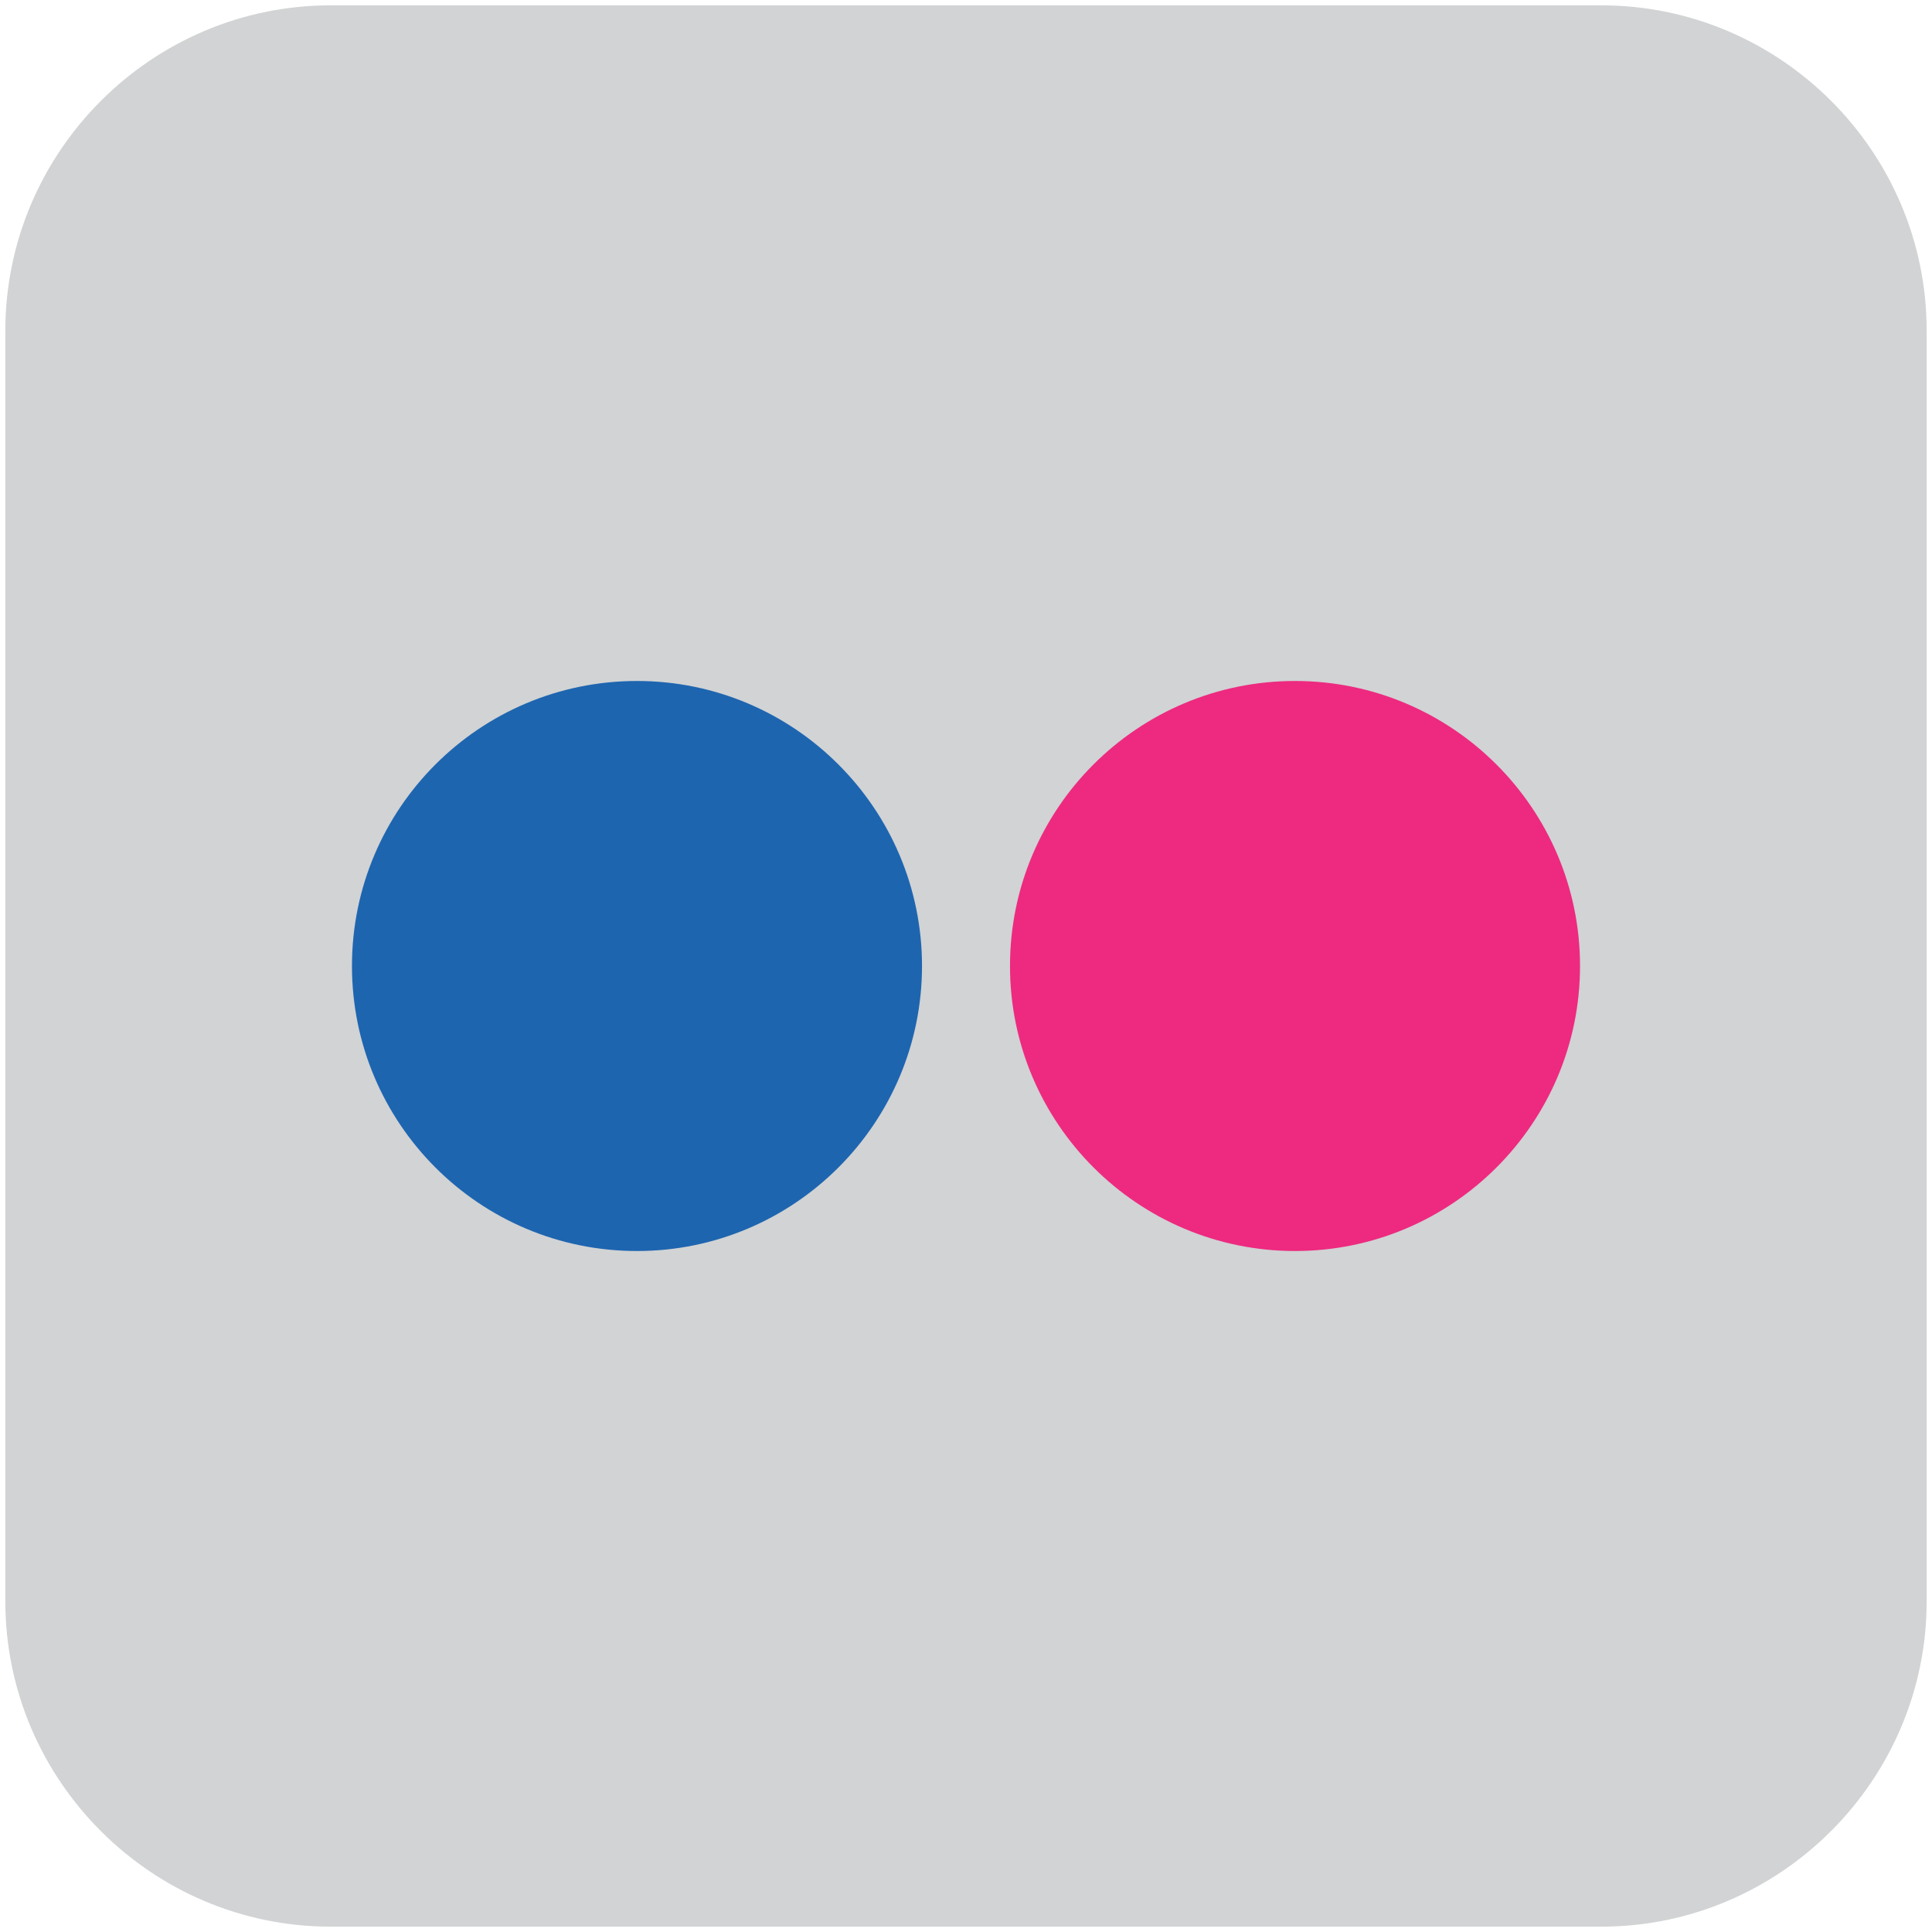
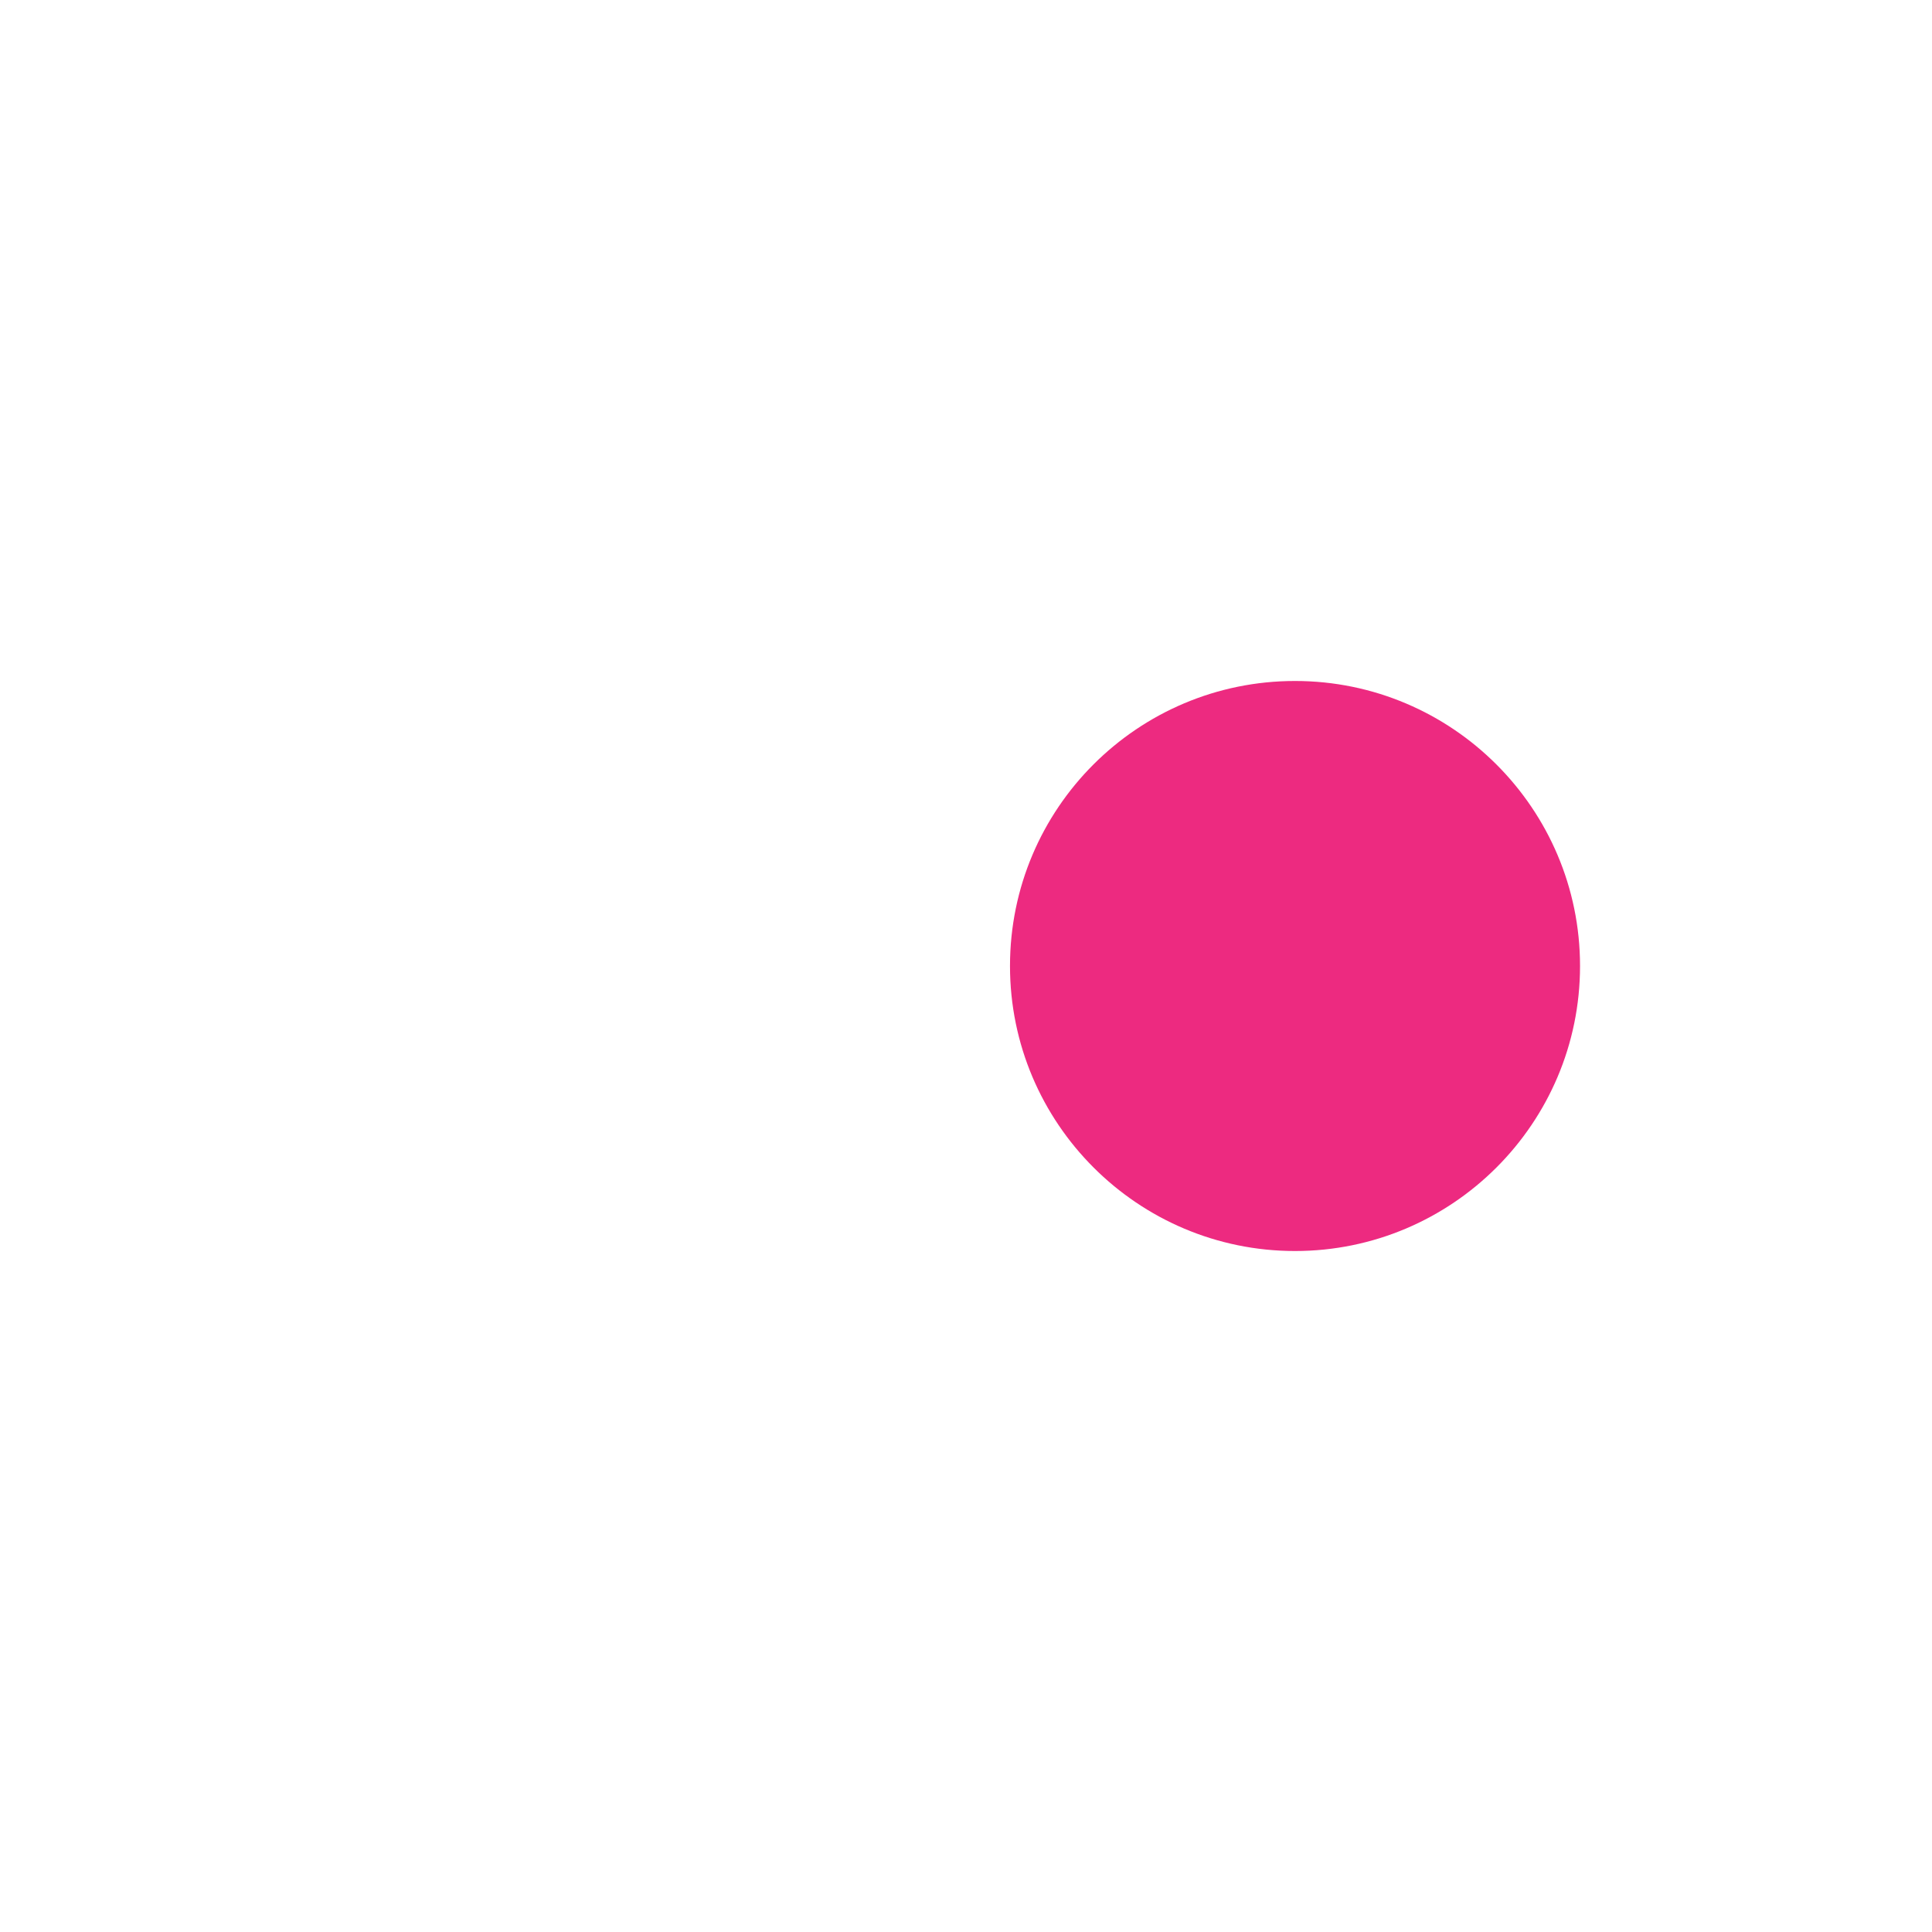
<svg xmlns="http://www.w3.org/2000/svg" version="1.1" id="Layer_1" x="0px" y="0px" viewBox="0 0 505 505" style="enable-background:new 0 0 505 505;" xml:space="preserve">
  <style type="text/css">
	.st0{fill:#D1D3D4;}
	.st1{fill:#1E65B0;}
	.st2{fill:#ED2A80;}
</style>
-   <path class="st0" d="M418.6,503.6H86.4c-46.7,0-85-38.2-85-85V86.4c0-46.7,38.2-85,85-85h332.2c46.7,0,85,38.2,85,85v332.2  C503.6,465.3,465.3,503.6,418.6,503.6z" />
  <g>
-     <path class="st1" d="M241,252.5c0-41.1-33.4-74.5-74.5-74.5c-41.1,0-74.5,33.3-74.5,74.5c0,41.1,33.3,74.5,74.5,74.5   C207.6,327,241,293.6,241,252.5z" />
    <path class="st2" d="M413,252.5c0-41.1-33.4-74.5-74.5-74.5c-41.1,0-74.5,33.3-74.5,74.5c0,41.1,33.4,74.5,74.5,74.5   C379.6,327,413,293.6,413,252.5z" />
  </g>
</svg>